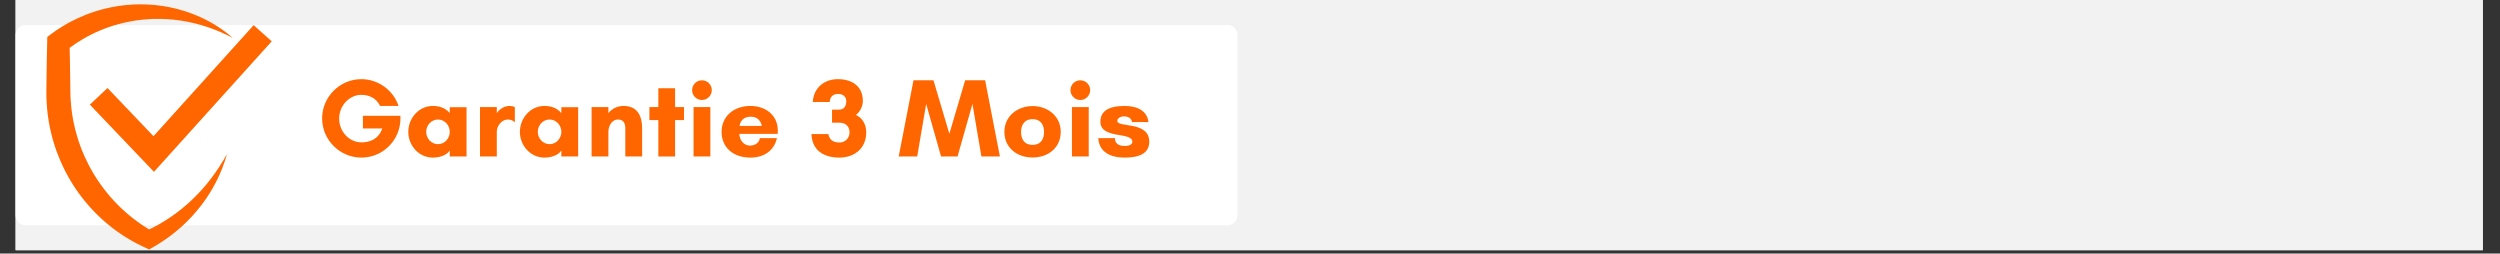
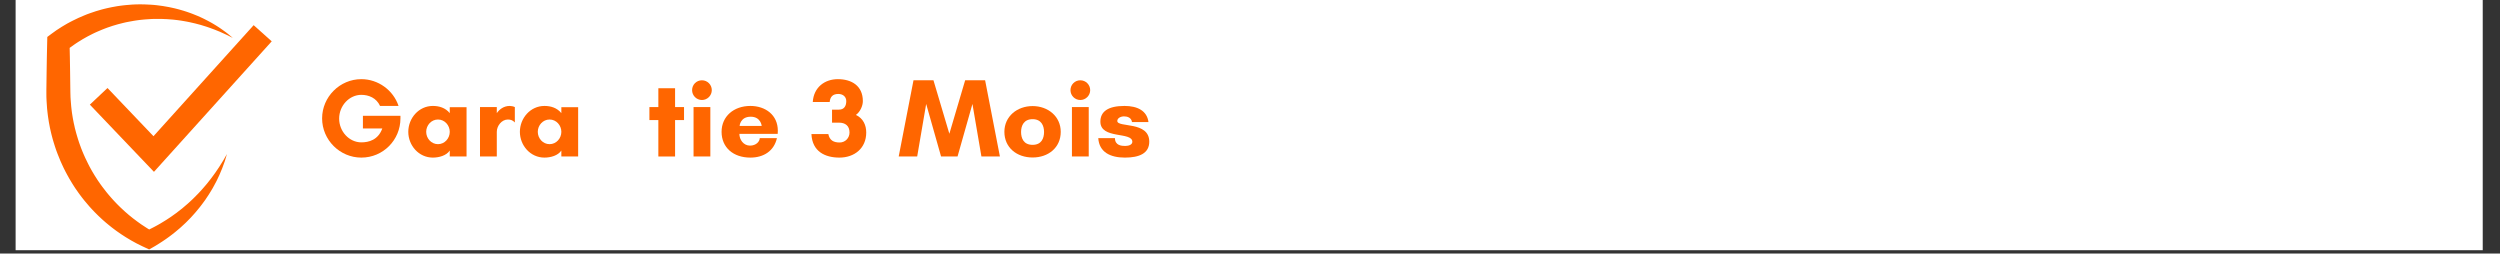
<svg xmlns="http://www.w3.org/2000/svg" width="493" zoomAndPan="magnify" viewBox="0 0 369.75 37.5" height="50" preserveAspectRatio="xMidYMid meet" version="1.0">
  <rect x="0" y="0" width="369.75" height="37.5" fill="#333333" stroke="none" />
  <defs>
    <g />
    <clipPath id="a4a916dcf2">
      <path d="M 2.309 0 L 367.195 0 L 367.195 37.008 L 2.309 37.008 Z M 2.309 0 " clip-rule="nonzero" />
    </clipPath>
    <clipPath id="b030657f63">
-       <path d="M 2.309 3.703 L 183.023 3.703 L 183.023 33.328 L 2.309 33.328 Z M 2.309 3.703 " clip-rule="nonzero" />
-     </clipPath>
+       </clipPath>
    <clipPath id="5be72e430b">
      <path d="M 6.859 0.645 L 34.453 0.645 L 34.453 36.895 L 6.859 36.895 Z M 6.859 0.645 " clip-rule="nonzero" />
    </clipPath>
    <clipPath id="ec4721a0b8">
      <path d="M 13.277 3.707 L 40.188 3.707 L 40.188 25.414 L 13.277 25.414 Z M 13.277 3.707 " clip-rule="nonzero" />
    </clipPath>
  </defs>
  <g clip-path="url(#a4a916dcf2)">
    <path fill="#ffffff" d="M 2.309 0 L 367.441 0 L 367.441 37.031 L 2.309 37.031 Z M 2.309 0 " fill-opacity="1" fill-rule="nonzero" />
-     <path fill="#f2f2f2" d="M 2.309 0 L 367.441 0 L 367.441 37.031 L 2.309 37.031 Z M 2.309 0 " fill-opacity="1" fill-rule="nonzero" />
  </g>
  <g clip-path="url(#b030657f63)">
    <path fill="#ffffff" d="M 3.789 3.703 L 181.543 3.703 C 181.938 3.703 182.312 3.859 182.59 4.137 C 182.867 4.414 183.023 4.793 183.023 5.184 L 183.023 31.848 C 183.023 32.238 182.867 32.617 182.59 32.895 C 182.312 33.172 181.938 33.328 181.543 33.328 L 3.789 33.328 C 3.395 33.328 3.02 33.172 2.742 32.895 C 2.465 32.617 2.309 32.238 2.309 31.848 L 2.309 5.184 C 2.309 4.793 2.465 4.414 2.742 4.137 C 3.02 3.859 3.395 3.703 3.789 3.703 " fill-opacity="1" fill-rule="nonzero" />
  </g>
  <g clip-path="url(#5be72e430b)">
    <path fill="#ff6600" d="M 34.43 5.609 C 33.918 5.34 33.398 5.086 32.875 4.859 L 32.48 4.68 C 32.348 4.625 32.215 4.574 32.082 4.52 C 31.953 4.469 31.824 4.41 31.691 4.363 L 31.289 4.215 L 31.09 4.141 C 31.023 4.113 30.957 4.094 30.891 4.07 L 30.488 3.934 C 30.355 3.887 30.219 3.852 30.082 3.809 L 29.68 3.684 C 29.406 3.613 29.137 3.535 28.863 3.469 C 28.59 3.406 28.32 3.332 28.043 3.281 L 27.633 3.199 C 27.496 3.172 27.355 3.148 27.219 3.125 C 27.082 3.105 26.945 3.074 26.809 3.055 L 26.395 2.996 L 26.188 2.969 L 25.566 2.898 C 25.293 2.871 25.016 2.855 24.742 2.836 C 24.188 2.805 23.637 2.785 23.086 2.797 L 22.676 2.801 L 22.266 2.82 C 21.992 2.828 21.719 2.855 21.445 2.875 C 21.309 2.883 21.172 2.898 21.039 2.914 L 20.629 2.957 L 20.227 3.012 C 20.09 3.031 19.957 3.047 19.82 3.074 C 19.555 3.121 19.285 3.16 19.02 3.219 L 18.621 3.297 C 18.488 3.328 18.355 3.359 18.223 3.391 C 17.695 3.512 17.176 3.66 16.66 3.82 C 16.406 3.902 16.148 3.992 15.895 4.078 L 15.52 4.219 C 15.391 4.266 15.266 4.312 15.141 4.367 C 14.895 4.469 14.645 4.566 14.402 4.68 L 14.035 4.844 L 13.672 5.02 C 13.191 5.254 12.723 5.512 12.262 5.777 C 12.145 5.844 12.035 5.918 11.922 5.988 L 11.582 6.195 C 11.453 6.277 11.359 6.34 11.246 6.414 C 11.133 6.488 11.023 6.562 10.914 6.641 C 10.48 6.941 10.059 7.258 9.656 7.59 L 10.285 6.301 C 10.305 7.012 10.32 7.723 10.332 8.434 C 10.348 9.148 10.359 9.859 10.367 10.57 C 10.379 11.281 10.391 11.996 10.395 12.707 L 10.402 13.242 L 10.406 13.508 L 10.41 13.746 L 10.426 14.277 L 10.426 14.344 L 10.43 14.406 L 10.438 14.523 L 10.453 14.762 C 10.465 15.074 10.5 15.406 10.531 15.734 C 10.543 15.902 10.566 16.062 10.586 16.227 C 10.609 16.391 10.625 16.559 10.648 16.719 L 10.727 17.211 C 10.738 17.293 10.75 17.375 10.766 17.453 L 10.812 17.699 L 10.906 18.184 L 11.016 18.668 L 11.066 18.91 C 11.086 18.988 11.109 19.07 11.129 19.148 L 11.254 19.629 C 11.297 19.789 11.344 19.945 11.391 20.105 C 11.438 20.266 11.48 20.422 11.535 20.578 L 11.688 21.051 C 11.738 21.207 11.801 21.363 11.855 21.52 L 11.941 21.75 L 11.98 21.867 L 12.027 21.984 L 12.211 22.445 C 12.27 22.598 12.344 22.75 12.406 22.902 C 12.473 23.051 12.535 23.207 12.609 23.355 C 12.75 23.652 12.887 23.957 13.043 24.246 C 13.121 24.395 13.191 24.543 13.27 24.688 L 13.512 25.125 C 13.555 25.195 13.594 25.27 13.633 25.34 L 13.762 25.555 L 14.016 25.98 L 14.285 26.398 L 14.418 26.609 L 14.559 26.816 L 14.844 27.227 L 15.137 27.629 C 15.328 27.898 15.543 28.156 15.746 28.418 C 15.848 28.551 15.957 28.676 16.066 28.805 C 16.172 28.93 16.277 29.062 16.391 29.184 L 16.723 29.555 C 16.777 29.621 16.832 29.68 16.891 29.738 L 17.066 29.922 L 17.238 30.102 C 17.293 30.164 17.352 30.223 17.414 30.281 L 17.77 30.633 C 17.887 30.754 18.012 30.863 18.137 30.977 C 18.258 31.09 18.379 31.207 18.504 31.316 L 18.887 31.645 C 18.949 31.699 19.012 31.754 19.074 31.809 L 19.27 31.965 L 19.664 32.285 L 20.066 32.586 L 20.266 32.738 C 20.332 32.789 20.402 32.836 20.473 32.887 L 20.883 33.18 C 21.02 33.277 21.164 33.363 21.305 33.457 C 21.445 33.547 21.582 33.648 21.73 33.734 L 22.16 34 L 22.27 34.066 L 22.297 34.082 L 22.305 34.086 C 22.309 34.09 22.293 34.082 22.305 34.086 L 22.316 34.094 L 22.375 34.129 L 22.609 34.262 L 21.395 34.258 L 21.633 34.148 L 21.695 34.121 L 21.699 34.117 C 21.691 34.125 21.73 34.105 21.68 34.129 L 21.684 34.129 L 21.73 34.105 L 21.852 34.047 L 22.344 33.801 C 22.688 33.641 22.961 33.477 23.266 33.316 C 23.562 33.164 23.859 32.973 24.156 32.793 C 24.461 32.621 24.746 32.422 25.039 32.23 L 25.258 32.086 C 25.332 32.039 25.402 31.984 25.473 31.934 L 25.898 31.629 L 26.113 31.477 C 26.184 31.422 26.254 31.367 26.32 31.312 L 26.738 30.988 L 26.945 30.828 C 27.012 30.77 27.078 30.711 27.145 30.656 L 27.547 30.312 L 27.75 30.141 L 27.945 29.965 L 28.336 29.602 C 28.398 29.543 28.465 29.484 28.527 29.422 L 28.715 29.234 L 29.09 28.855 C 29.152 28.793 29.219 28.734 29.277 28.668 L 29.461 28.473 L 29.824 28.078 C 29.945 27.949 30.059 27.812 30.176 27.676 C 30.289 27.539 30.406 27.406 30.523 27.27 L 30.609 27.168 C 30.641 27.133 30.668 27.098 30.695 27.062 L 30.859 26.852 L 31.195 26.426 C 31.25 26.359 31.305 26.285 31.355 26.211 L 31.516 25.992 L 31.832 25.559 C 31.941 25.41 32.035 25.258 32.137 25.109 L 32.441 24.656 C 32.637 24.352 32.82 24.039 33.02 23.73 C 33.199 23.418 33.379 23.098 33.566 22.781 C 33.465 23.133 33.359 23.484 33.25 23.836 C 33.129 24.184 33.004 24.531 32.871 24.875 C 32.73 25.219 32.594 25.562 32.441 25.898 L 32.203 26.402 L 32.082 26.656 C 32.043 26.738 32.004 26.82 31.957 26.902 L 31.559 27.641 C 31.539 27.684 31.516 27.723 31.492 27.766 L 31.422 27.887 C 31.328 28.047 31.23 28.207 31.133 28.367 C 31.035 28.527 30.941 28.688 30.836 28.844 L 30.523 29.309 L 30.367 29.547 C 30.316 29.625 30.258 29.699 30.203 29.773 L 29.867 30.227 L 29.695 30.453 C 29.641 30.531 29.578 30.602 29.52 30.676 L 28.98 31.332 L 28.793 31.547 L 28.414 31.969 C 28.352 32.039 28.289 32.109 28.223 32.18 L 27.625 32.789 C 27.559 32.855 27.492 32.926 27.422 32.988 L 27.211 33.184 L 26.793 33.57 C 26.723 33.633 26.652 33.703 26.578 33.762 L 26.359 33.945 C 26.066 34.188 25.781 34.445 25.473 34.668 C 25.164 34.898 24.867 35.137 24.539 35.355 C 24.215 35.574 23.879 35.812 23.578 35.992 L 23.113 36.281 L 22.996 36.355 L 22.965 36.371 L 22.953 36.383 L 22.949 36.383 L 22.918 36.398 L 22.91 36.406 L 22.848 36.441 L 22.602 36.582 L 22.062 36.895 L 21.387 36.578 L 21.145 36.465 L 21.086 36.438 L 21.07 36.43 L 21.047 36.422 L 21.016 36.406 L 20.887 36.34 L 20.383 36.09 L 20.254 36.027 L 20.129 35.961 L 19.879 35.824 C 19.715 35.73 19.547 35.645 19.383 35.551 L 18.895 35.258 C 18.816 35.211 18.73 35.164 18.652 35.113 L 18.414 34.961 L 17.938 34.652 L 17.469 34.328 L 17.234 34.164 C 17.16 34.109 17.082 34.051 17.008 33.996 L 16.551 33.652 C 16.402 33.535 16.254 33.414 16.109 33.297 C 15.961 33.176 15.809 33.059 15.668 32.934 L 15.238 32.559 C 15.164 32.496 15.098 32.434 15.027 32.367 L 14.82 32.172 L 14.609 31.977 C 14.539 31.91 14.473 31.848 14.406 31.777 L 14.004 31.375 C 13.867 31.242 13.738 31.098 13.609 30.961 C 13.48 30.82 13.348 30.684 13.223 30.539 C 12.977 30.25 12.719 29.965 12.484 29.668 C 12.367 29.52 12.246 29.371 12.129 29.219 L 11.785 28.762 L 11.617 28.531 L 11.125 27.828 L 10.816 27.348 L 10.664 27.105 C 10.613 27.023 10.562 26.941 10.516 26.859 L 10.223 26.367 C 10.129 26.203 10.039 26.035 9.945 25.867 C 9.754 25.535 9.594 25.191 9.418 24.852 C 9.332 24.68 9.258 24.508 9.176 24.332 C 9.098 24.16 9.012 23.988 8.941 23.812 C 8.793 23.461 8.645 23.109 8.512 22.75 C 8.445 22.57 8.375 22.395 8.312 22.215 L 8.129 21.672 C 8.066 21.492 8.012 21.309 7.957 21.125 C 7.902 20.941 7.844 20.758 7.793 20.574 L 7.648 20.023 C 7.625 19.93 7.598 19.836 7.578 19.746 L 7.512 19.465 L 7.387 18.906 L 7.281 18.344 L 7.227 18.062 C 7.211 17.969 7.199 17.875 7.184 17.781 L 7.098 17.215 C 7.07 17.027 7.051 16.836 7.027 16.645 C 7.004 16.457 6.977 16.27 6.965 16.078 C 6.938 15.695 6.902 15.32 6.887 14.922 L 6.875 14.625 L 6.867 14.48 L 6.867 14.406 L 6.863 14.34 L 6.859 13.805 L 6.859 13.242 L 6.867 12.707 C 6.875 11.996 6.883 11.281 6.895 10.57 C 6.902 9.859 6.914 9.148 6.93 8.434 C 6.941 7.723 6.957 7.012 6.977 6.301 L 6.996 5.465 L 7.605 5.008 C 8.105 4.629 8.621 4.281 9.148 3.957 C 9.281 3.875 9.414 3.797 9.547 3.719 C 9.676 3.641 9.824 3.555 9.941 3.488 L 10.352 3.266 C 10.488 3.195 10.625 3.121 10.762 3.055 C 11.312 2.777 11.871 2.516 12.441 2.289 L 12.871 2.113 L 13.301 1.957 C 13.59 1.848 13.883 1.758 14.176 1.66 C 14.32 1.613 14.469 1.57 14.613 1.531 L 15.059 1.402 C 15.203 1.363 15.352 1.328 15.5 1.289 C 15.652 1.254 15.797 1.215 15.949 1.184 L 16.398 1.09 L 16.621 1.043 L 16.848 1.004 L 17.297 0.922 C 17.449 0.895 17.598 0.879 17.75 0.855 C 17.902 0.836 18.051 0.812 18.203 0.797 L 18.656 0.75 C 18.961 0.715 19.266 0.699 19.566 0.676 C 19.719 0.664 19.871 0.664 20.023 0.656 L 20.477 0.645 L 20.934 0.645 C 21.082 0.645 21.234 0.645 21.387 0.652 C 21.688 0.664 21.992 0.668 22.293 0.695 L 22.742 0.727 L 23.195 0.773 C 23.793 0.836 24.387 0.938 24.977 1.047 C 25.125 1.074 25.27 1.109 25.418 1.141 C 25.562 1.172 25.711 1.199 25.855 1.238 L 26.289 1.348 L 26.508 1.406 L 27.152 1.594 C 27.293 1.633 27.434 1.684 27.578 1.73 C 27.719 1.777 27.859 1.824 28 1.875 L 28.418 2.027 C 28.695 2.129 28.969 2.25 29.242 2.359 C 29.379 2.414 29.512 2.48 29.648 2.539 L 30.051 2.727 L 30.445 2.926 C 30.574 2.992 30.707 3.055 30.836 3.129 L 31.223 3.34 C 31.289 3.379 31.352 3.41 31.414 3.449 L 31.605 3.562 L 31.98 3.789 C 32.105 3.867 32.227 3.949 32.352 4.027 C 32.473 4.109 32.598 4.191 32.715 4.273 L 33.066 4.523 L 33.242 4.652 L 33.289 4.684 C 33.309 4.695 33.316 4.703 33.332 4.715 L 33.422 4.781 C 33.535 4.871 33.652 4.961 33.766 5.051 C 33.992 5.23 34.211 5.418 34.43 5.609 " fill-opacity="1" fill-rule="nonzero" />
  </g>
  <g clip-path="url(#ec4721a0b8)">
    <path fill="#ff6600" d="M 22.77 25.414 L 13.289 15.477 L 15.898 13.016 L 22.699 20.145 L 37.516 3.723 L 40.188 6.113 L 22.77 25.414 " fill-opacity="1" fill-rule="nonzero" />
  </g>
  <g fill="#ff6600" fill-opacity="1">
    <g transform="translate(46.812, 23.145)">
      <g>
        <path d="M 6.629 -9.117 C 7.723 -9.117 8.852 -8.668 9.398 -7.477 L 12.133 -7.477 C 11.355 -9.812 9.117 -11.438 6.629 -11.438 C 3.449 -11.438 0.828 -8.816 0.828 -5.637 C 0.828 -2.453 3.449 0.164 6.629 0.164 C 9.848 0.164 12.414 -2.438 12.414 -5.637 L 12.414 -6.016 L 6.863 -6.016 L 6.863 -4.145 L 9.73 -4.145 C 9.117 -2.438 7.723 -2.09 6.629 -2.09 C 4.84 -2.09 3.348 -3.695 3.348 -5.602 C 3.348 -7.508 4.84 -9.117 6.629 -9.117 Z M 6.629 -9.117 " />
      </g>
    </g>
  </g>
  <g fill="#ff6600" fill-opacity="1">
    <g transform="translate(59.804, 23.145)">
      <g>
        <path d="M 6.715 -3.648 C 6.715 -2.684 5.969 -1.824 4.973 -1.824 C 3.977 -1.824 3.23 -2.684 3.23 -3.648 C 3.23 -4.609 3.977 -5.469 4.973 -5.469 C 5.969 -5.469 6.715 -4.609 6.715 -3.648 Z M 9.199 -7.293 L 6.715 -7.293 L 6.715 -6.414 C 6.066 -7.211 5.137 -7.477 4.211 -7.477 C 2.137 -7.477 0.582 -5.668 0.582 -3.648 C 0.582 -1.625 2.137 0.164 4.211 0.164 C 5.137 0.164 6.215 -0.133 6.715 -0.879 L 6.715 0 L 9.199 0 Z M 9.199 -7.293 " />
      </g>
    </g>
  </g>
  <g fill="#ff6600" fill-opacity="1">
    <g transform="translate(69.996, 23.145)">
      <g>
        <path d="M 5.121 -5.469 C 5.504 -5.469 5.867 -5.355 6.117 -5.055 L 6.148 -5.055 L 6.148 -7.309 C 5.949 -7.41 5.617 -7.477 5.402 -7.477 C 4.492 -7.477 3.863 -6.961 3.48 -6.414 L 3.48 -7.309 L 0.996 -7.309 L 0.996 0 L 3.48 0 L 3.48 -3.648 C 3.48 -4.523 4.195 -5.469 5.121 -5.469 Z M 5.121 -5.469 " />
      </g>
    </g>
  </g>
  <g fill="#ff6600" fill-opacity="1">
    <g transform="translate(76.309, 23.145)">
      <g>
        <path d="M 6.715 -3.648 C 6.715 -2.684 5.969 -1.824 4.973 -1.824 C 3.977 -1.824 3.23 -2.684 3.23 -3.648 C 3.23 -4.609 3.977 -5.469 4.973 -5.469 C 5.969 -5.469 6.715 -4.609 6.715 -3.648 Z M 9.199 -7.293 L 6.715 -7.293 L 6.715 -6.414 C 6.066 -7.211 5.137 -7.477 4.211 -7.477 C 2.137 -7.477 0.582 -5.668 0.582 -3.648 C 0.582 -1.625 2.137 0.164 4.211 0.164 C 5.137 0.164 6.215 -0.133 6.715 -0.879 L 6.715 0 L 9.199 0 Z M 9.199 -7.293 " />
      </g>
    </g>
  </g>
  <g fill="#ff6600" fill-opacity="1">
    <g transform="translate(86.501, 23.145)">
      <g>
-         <path d="M 8.469 -4.145 C 8.469 -6.133 7.676 -7.477 5.719 -7.477 C 4.758 -7.477 3.977 -7.043 3.48 -6.414 L 3.48 -7.309 L 0.996 -7.309 L 0.996 0 L 3.48 0 L 3.48 -3.648 C 3.48 -4.641 4.094 -5.469 4.875 -5.469 C 5.652 -5.469 5.984 -5.004 5.984 -4.145 L 5.984 0 L 8.469 0 Z M 8.469 -4.145 " />
-       </g>
+         </g>
    </g>
  </g>
  <g fill="#ff6600" fill-opacity="1">
    <g transform="translate(95.715, 23.145)">
      <g>
        <path d="M 4.129 -5.387 L 5.453 -5.387 L 5.453 -7.309 L 4.129 -7.309 L 4.129 -10.094 L 1.656 -10.094 L 1.656 -7.309 L 0.332 -7.309 L 0.332 -5.387 L 1.656 -5.387 L 1.656 0 L 4.129 0 Z M 4.129 -5.387 " />
      </g>
    </g>
  </g>
  <g fill="#ff6600" fill-opacity="1">
    <g transform="translate(101.498, 23.145)">
      <g>
        <path d="M 0.863 -9.812 C 0.863 -9.016 1.508 -8.355 2.32 -8.355 C 3.117 -8.355 3.777 -9.016 3.777 -9.812 C 3.777 -10.625 3.117 -11.27 2.32 -11.27 C 1.508 -11.27 0.863 -10.625 0.863 -9.812 Z M 3.562 0 L 3.562 -7.309 L 1.078 -7.309 L 1.078 0 Z M 3.562 0 " />
      </g>
    </g>
  </g>
  <g fill="#ff6600" fill-opacity="1">
    <g transform="translate(106.139, 23.145)">
      <g>
        <path d="M 3.25 -4.523 C 3.25 -4.523 3.332 -5.883 4.891 -5.883 C 6.398 -5.883 6.516 -4.523 6.516 -4.523 Z M 8.902 -3.812 C 8.902 -6.148 7.062 -7.477 4.84 -7.477 C 2.387 -7.477 0.582 -5.934 0.582 -3.648 C 0.582 -1.324 2.32 0.164 4.84 0.164 C 6.781 0.164 8.336 -0.797 8.77 -2.719 L 6.23 -2.719 C 6.215 -2.188 5.668 -1.609 4.789 -1.609 C 3.812 -1.609 3.215 -2.504 3.215 -3.348 L 8.883 -3.348 C 8.883 -3.496 8.902 -3.664 8.902 -3.812 Z M 8.902 -3.812 " />
      </g>
    </g>
  </g>
  <g fill="#ff6600" fill-opacity="1">
    <g transform="translate(115.618, 23.145)">
      <g />
    </g>
  </g>
  <g fill="#ff6600" fill-opacity="1">
    <g transform="translate(119.761, 23.145)">
      <g>
-         <path d="M 0.25 -3.316 C 0.363 -0.73 2.27 0.164 4.391 0.164 C 6.582 0.164 8.355 -1.195 8.355 -3.547 C 8.355 -4.609 7.922 -5.637 6.828 -6.148 C 7.457 -6.598 7.855 -7.492 7.855 -8.188 C 7.855 -10.461 6.184 -11.438 4.16 -11.438 C 2.223 -11.438 0.582 -10.242 0.449 -8.055 L 2.949 -8.055 C 3.016 -8.836 3.414 -9.25 4.227 -9.25 C 4.891 -9.25 5.402 -8.852 5.402 -8.188 C 5.402 -7.477 5.09 -6.93 4.324 -6.93 L 3.297 -6.93 L 3.297 -5.004 L 4.324 -5.004 C 5.254 -5.004 5.883 -4.543 5.883 -3.547 C 5.883 -2.734 5.254 -2.07 4.426 -2.07 C 3.531 -2.07 2.934 -2.387 2.75 -3.316 Z M 0.25 -3.316 " />
+         <path d="M 0.25 -3.316 C 0.363 -0.73 2.27 0.164 4.391 0.164 C 6.582 0.164 8.355 -1.195 8.355 -3.547 C 8.355 -4.609 7.922 -5.637 6.828 -6.148 C 7.457 -6.598 7.855 -7.492 7.855 -8.188 C 7.855 -10.461 6.184 -11.438 4.16 -11.438 C 2.223 -11.438 0.582 -10.242 0.449 -8.055 L 2.949 -8.055 C 3.016 -8.836 3.414 -9.25 4.227 -9.25 C 4.891 -9.25 5.402 -8.852 5.402 -8.188 C 5.402 -7.477 5.09 -6.93 4.324 -6.93 L 3.297 -6.93 L 3.297 -5.004 L 4.324 -5.004 C 5.254 -5.004 5.883 -4.543 5.883 -3.547 C 5.883 -2.734 5.254 -2.07 4.426 -2.07 C 3.531 -2.07 2.934 -2.387 2.75 -3.316 Z " />
      </g>
    </g>
  </g>
  <g fill="#ff6600" fill-opacity="1">
    <g transform="translate(128.693, 23.145)">
      <g />
    </g>
  </g>
  <g fill="#ff6600" fill-opacity="1">
    <g transform="translate(132.836, 23.145)">
      <g>
        <path d="M 15.051 0 L 12.863 -11.27 L 9.91 -11.27 L 7.574 -3.363 L 5.223 -11.27 L 2.27 -11.27 L 0.082 0 L 2.816 0 L 4.145 -7.773 L 6.348 0 L 8.785 0 L 10.988 -7.773 L 12.316 0 Z M 15.051 0 " />
      </g>
    </g>
  </g>
  <g fill="#ff6600" fill-opacity="1">
    <g transform="translate(147.966, 23.145)">
      <g>
        <path d="M 4.758 -1.723 C 3.414 -1.723 3.051 -2.703 3.051 -3.629 C 3.051 -4.543 3.449 -5.52 4.758 -5.52 C 6.051 -5.52 6.449 -4.543 6.449 -3.629 C 6.449 -2.703 6.082 -1.723 4.758 -1.723 Z M 4.758 -7.457 C 2.469 -7.457 0.582 -5.934 0.582 -3.648 C 0.582 -1.309 2.422 0.148 4.758 0.148 C 7.078 0.148 8.918 -1.309 8.918 -3.648 C 8.918 -5.934 7.027 -7.457 4.758 -7.457 Z M 4.758 -7.457 " />
      </g>
    </g>
  </g>
  <g fill="#ff6600" fill-opacity="1">
    <g transform="translate(157.461, 23.145)">
      <g>
        <path d="M 0.863 -9.812 C 0.863 -9.016 1.508 -8.355 2.32 -8.355 C 3.117 -8.355 3.777 -9.016 3.777 -9.812 C 3.777 -10.625 3.117 -11.27 2.32 -11.27 C 1.508 -11.27 0.863 -10.625 0.863 -9.812 Z M 3.562 0 L 3.562 -7.309 L 1.078 -7.309 L 1.078 0 Z M 3.562 0 " />
      </g>
    </g>
  </g>
  <g fill="#ff6600" fill-opacity="1">
    <g transform="translate(162.101, 23.145)">
      <g>
        <path d="M 7.758 -5.09 C 7.543 -6.762 6.133 -7.477 4.211 -7.477 C 1.789 -7.477 0.645 -6.648 0.645 -5.156 C 0.645 -2.504 5.371 -3.711 5.371 -2.172 C 5.371 -1.773 4.891 -1.559 4.324 -1.559 C 3.777 -1.559 2.801 -1.625 2.801 -2.719 L 0.332 -2.719 C 0.465 -0.645 2.105 0.164 4.277 0.164 C 6.398 0.164 7.875 -0.465 7.875 -2.188 C 7.875 -5.27 3.148 -4.227 3.148 -5.254 C 3.148 -5.684 3.664 -5.934 4.145 -5.934 C 4.625 -5.934 5.238 -5.75 5.32 -5.09 Z M 7.758 -5.09 " />
      </g>
    </g>
  </g>
  <g fill="#ff6600" fill-opacity="1">
    <g transform="translate(170.463, 23.145)">
      <g />
    </g>
  </g>
</svg>